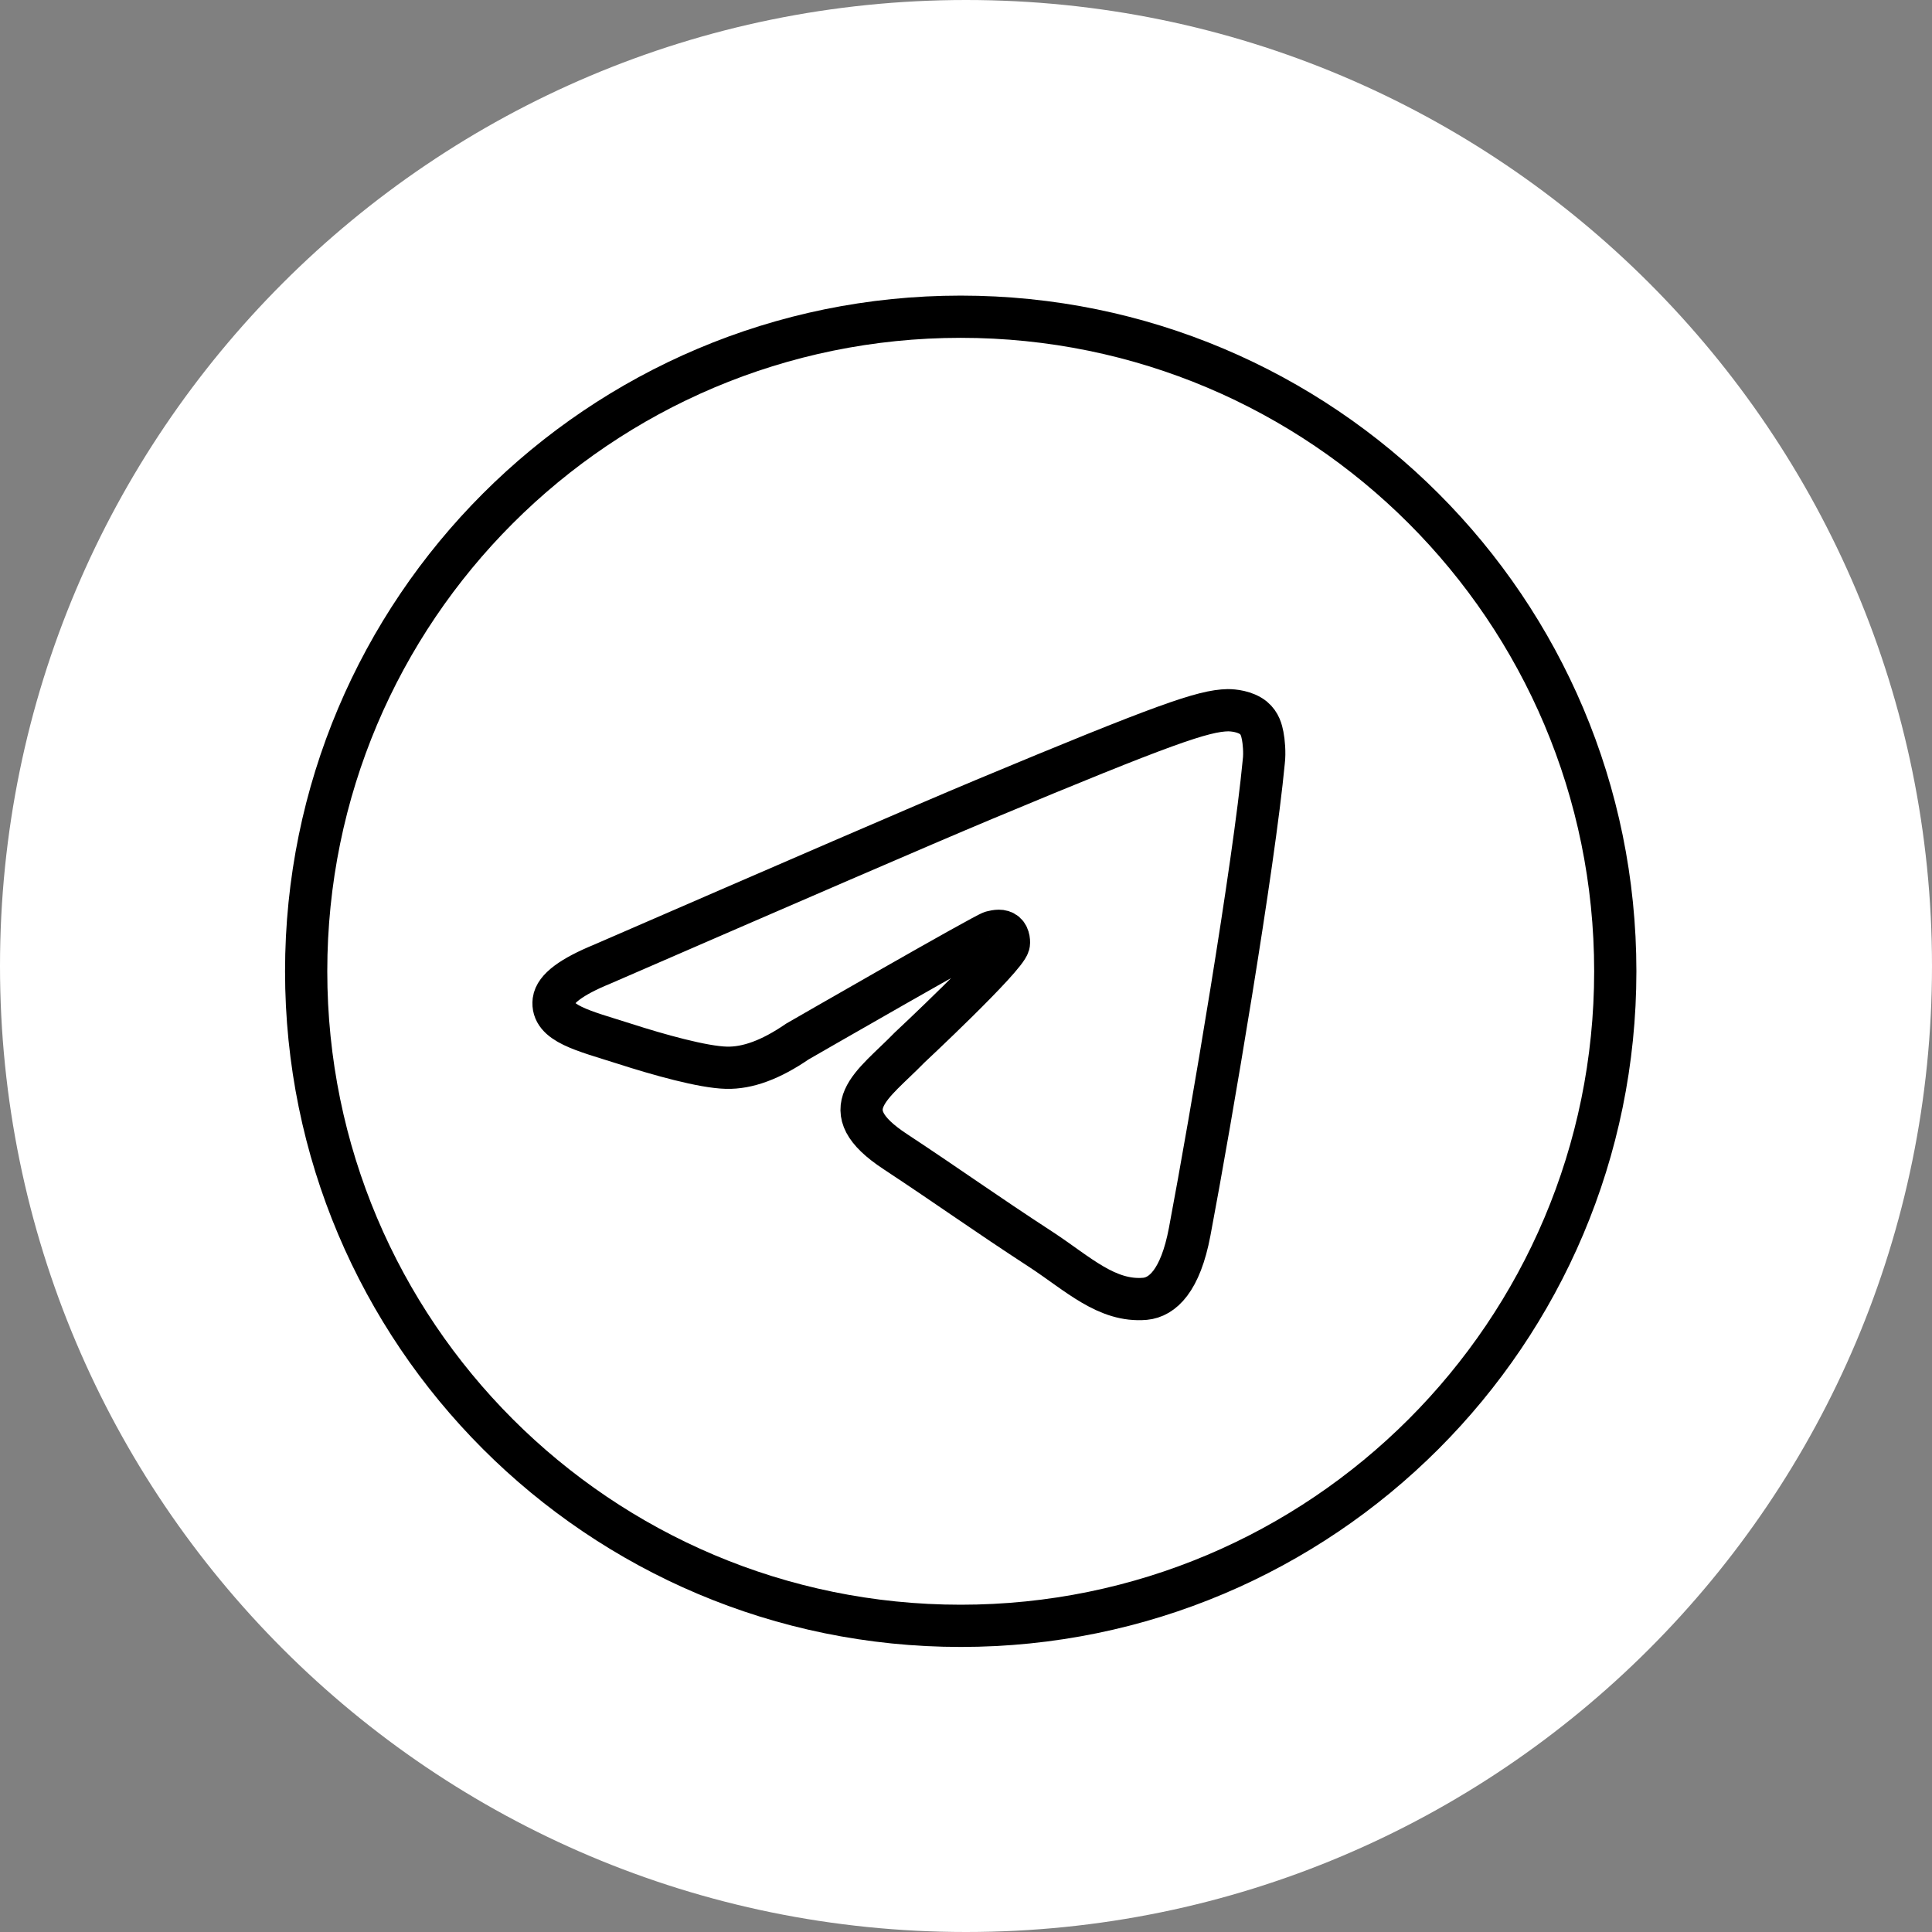
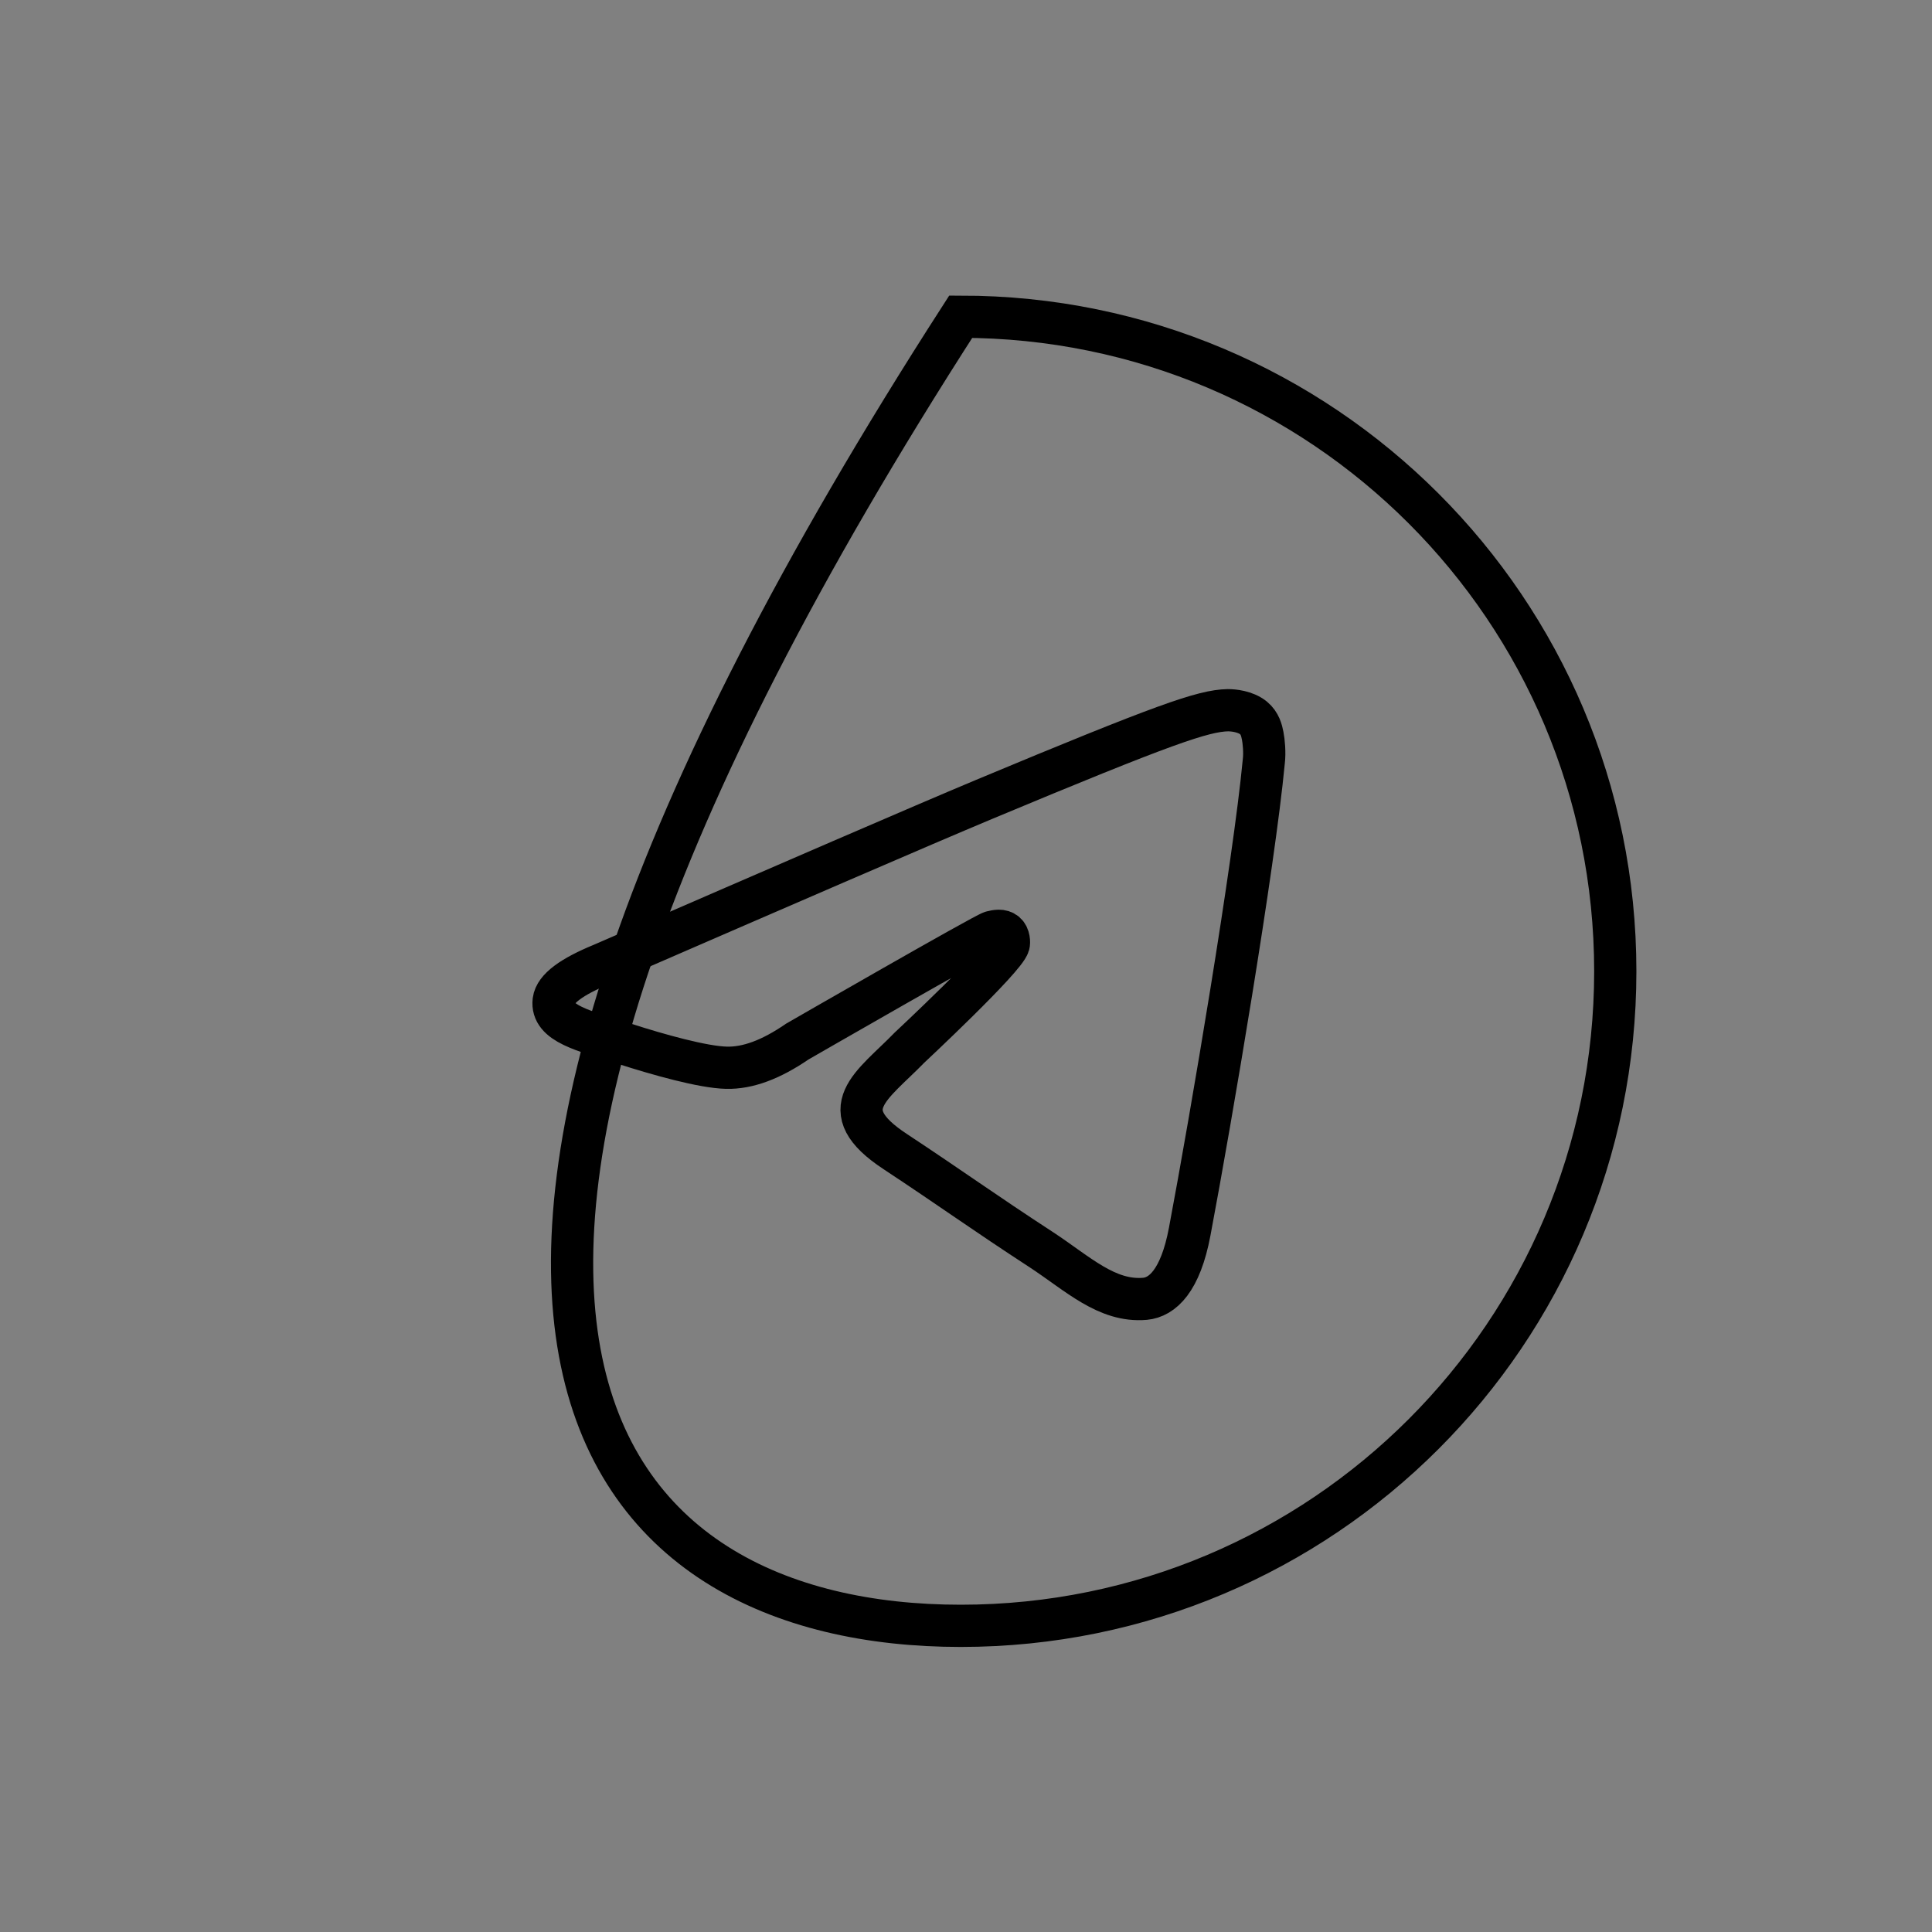
<svg xmlns="http://www.w3.org/2000/svg" width="183" height="183" viewBox="0 0 183 183" fill="none">
  <rect x="0" y="0" width="183" height="183" fill="#808080" stroke="none" />
-   <path d="M183 91.5C183 142.034 142.034 183 91.5 183C40.966 183 0 142.034 0 91.5C0 40.966 40.966 0 91.5 0C142.034 0 183 40.966 183 91.5Z" fill="white" />
-   <path d="M91 154C125.242 154 153 126.242 153 92C153 57.758 125.242 30 91 30C56.758 30 29 57.758 29 92C29 126.242 56.758 154 91 154Z" stroke="black" stroke-width="4" stroke-miterlimit="98.114" />
+   <path d="M91 154C125.242 154 153 126.242 153 92C153 57.758 125.242 30 91 30C29 126.242 56.758 154 91 154Z" stroke="black" stroke-width="4" stroke-miterlimit="98.114" />
  <path fill-rule="evenodd" clip-rule="evenodd" d="M57.036 91.327C75.104 83.481 87.132 78.267 93.173 75.737C110.363 68.561 113.977 67.323 116.3 67.272C116.816 67.272 117.952 67.375 118.727 67.995C119.346 68.511 119.502 69.182 119.603 69.698C119.707 70.214 119.811 71.298 119.707 72.125C118.778 81.933 114.752 105.732 112.686 116.676C111.809 121.322 110.104 122.87 108.452 123.025C104.838 123.334 102.103 120.651 98.644 118.379C93.171 114.817 90.127 112.597 84.809 109.087C78.666 105.06 82.641 102.841 86.152 99.227C86.152 99.227 95.235 90.747 95.546 89.456C95.598 89.301 95.598 88.681 95.237 88.372C94.876 88.063 94.36 88.165 93.946 88.269C93.378 88.372 75.519 98.659 75.519 98.659C73.04 100.362 70.82 101.189 68.808 101.137C66.589 101.086 62.355 99.898 59.155 98.866C55.284 97.627 52.186 96.956 52.445 94.788C52.595 93.65 54.145 92.515 57.036 91.327Z" stroke="black" stroke-width="4" stroke-miterlimit="98.114" />
</svg>